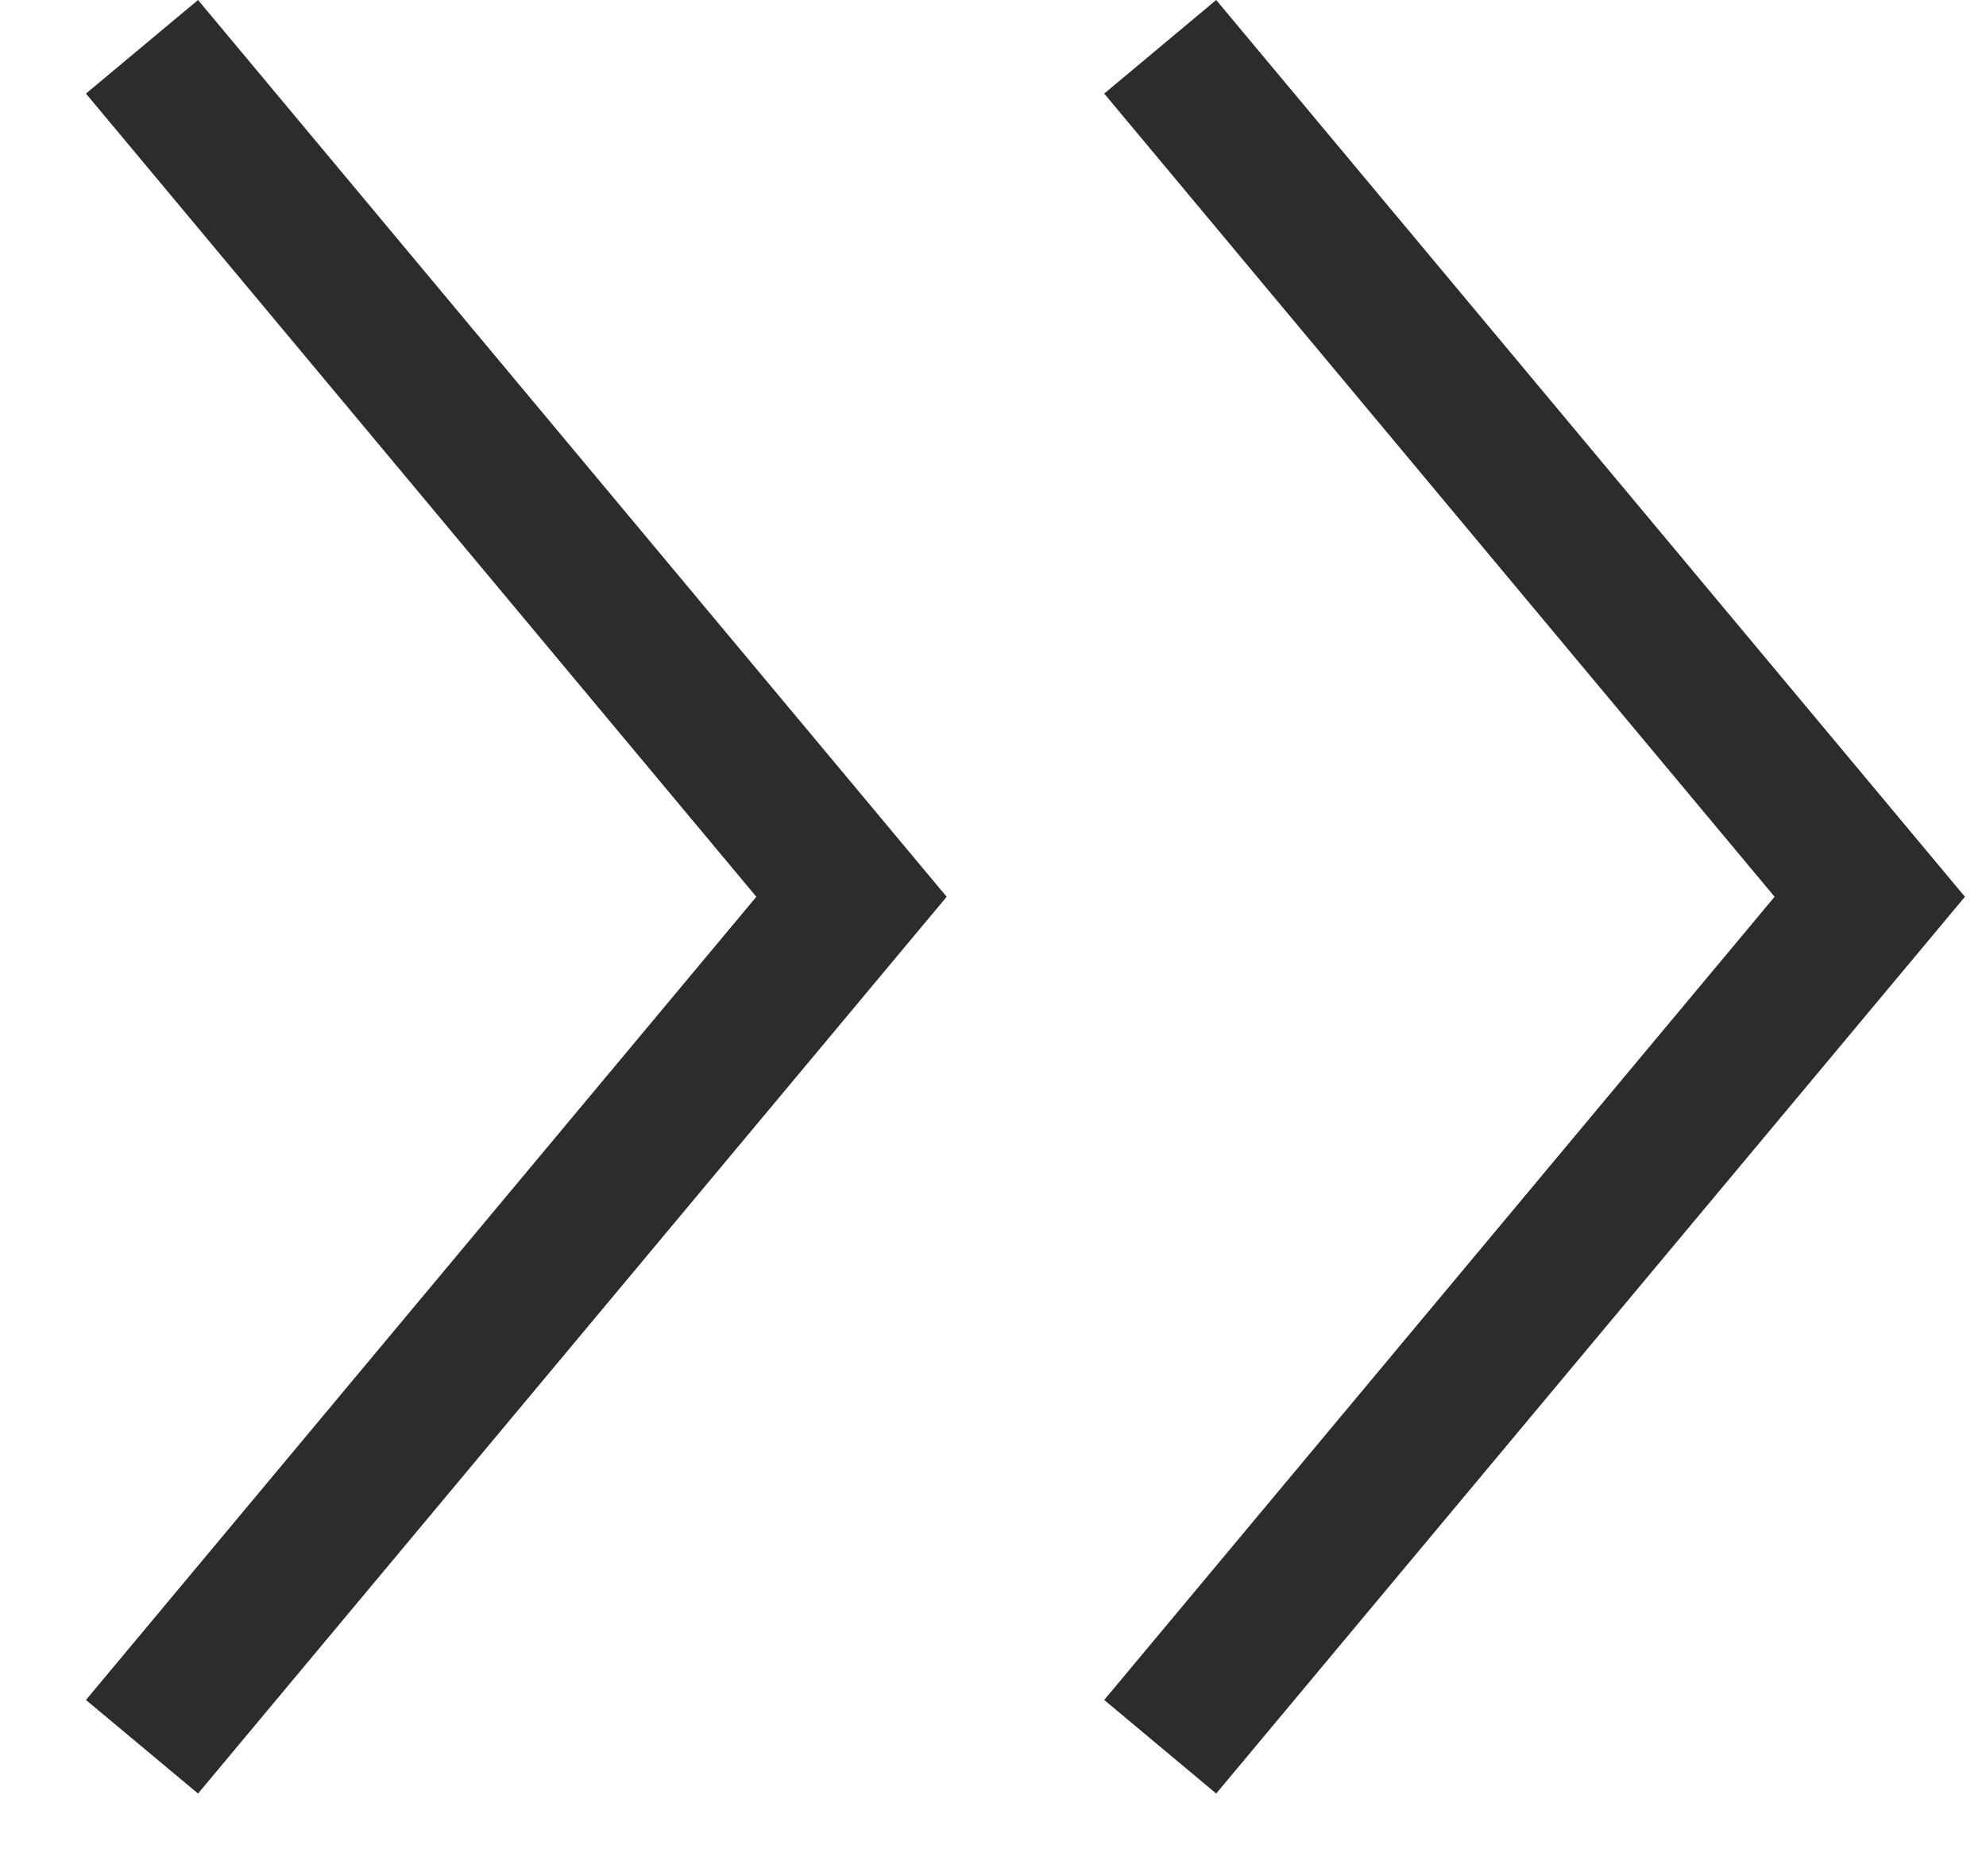
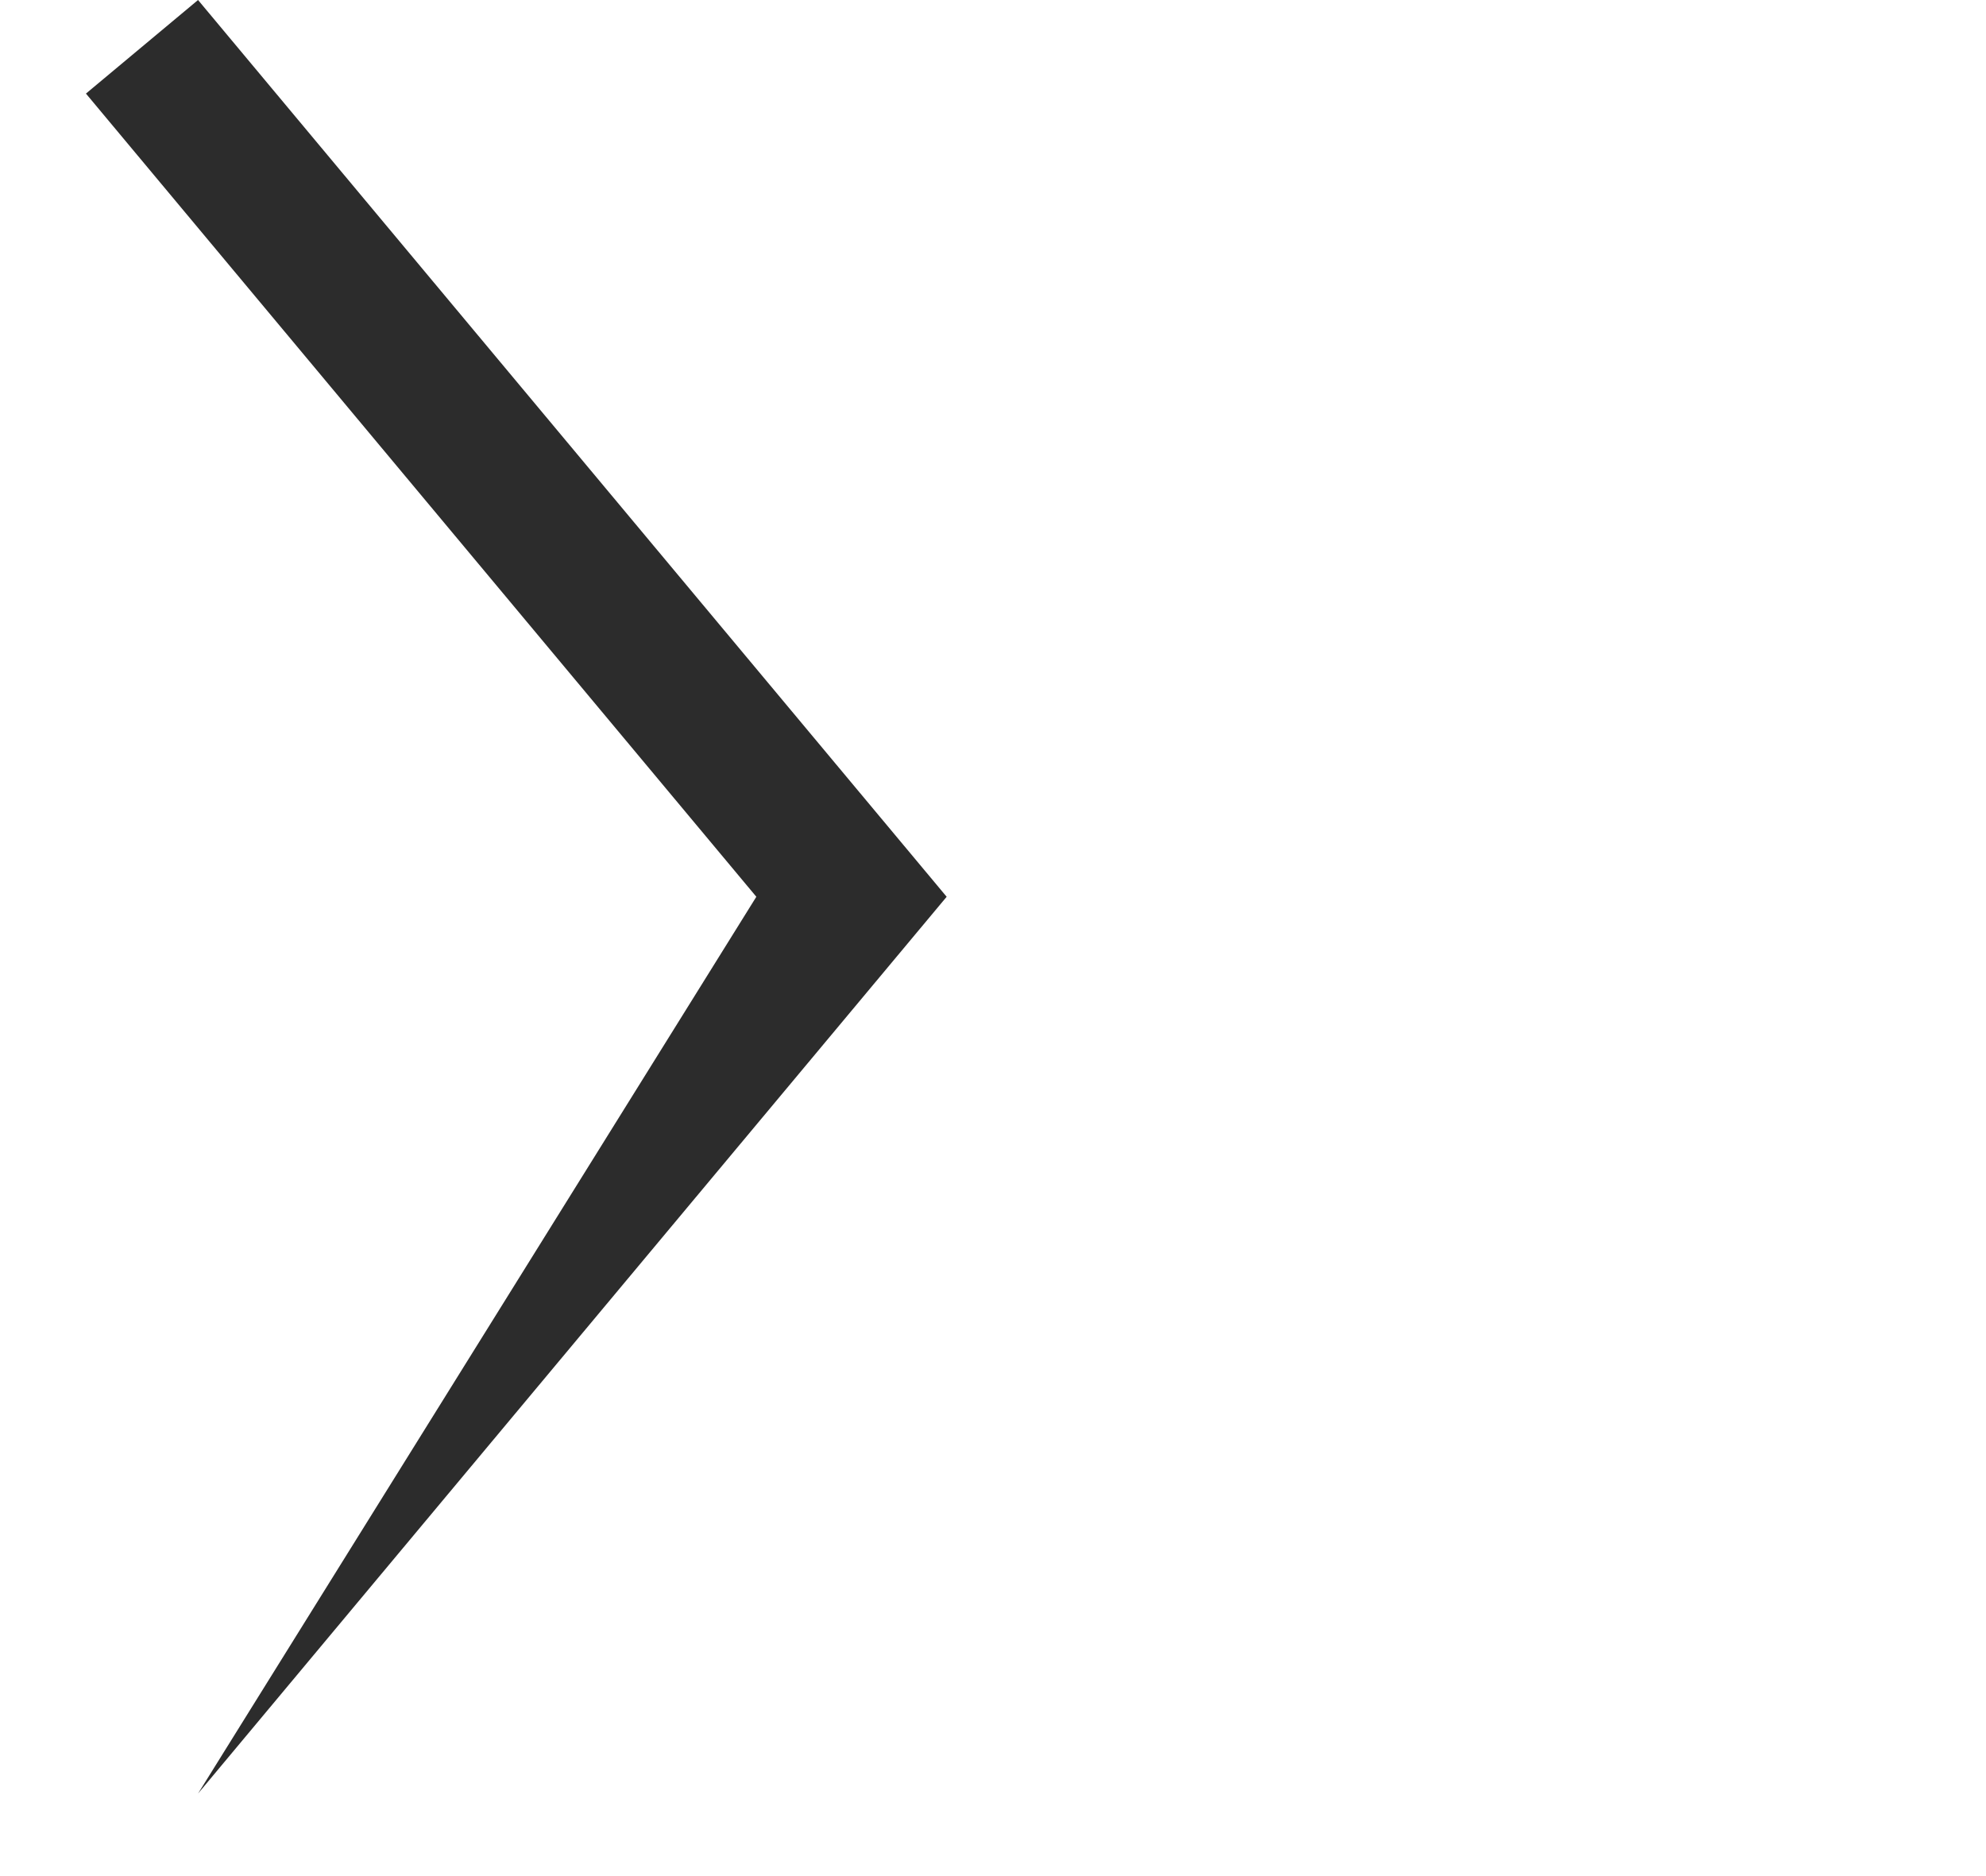
<svg xmlns="http://www.w3.org/2000/svg" width="18" height="17" viewBox="0 0 18 17" fill="none">
-   <path d="M8.58 8.126L1.795 16.252L0.779 15.404L6.855 8.126L0.779 0.848L1.795 0L8.58 8.126Z" fill="#2C2C2C" />
-   <path d="M17.809 8.126L11.023 16.252L10.008 15.404L16.084 8.126L10.008 0.848L11.023 0L17.809 8.126Z" fill="#2C2C2C" />
+   <path d="M8.58 8.126L1.795 16.252L6.855 8.126L0.779 0.848L1.795 0L8.58 8.126Z" fill="#2C2C2C" />
</svg>